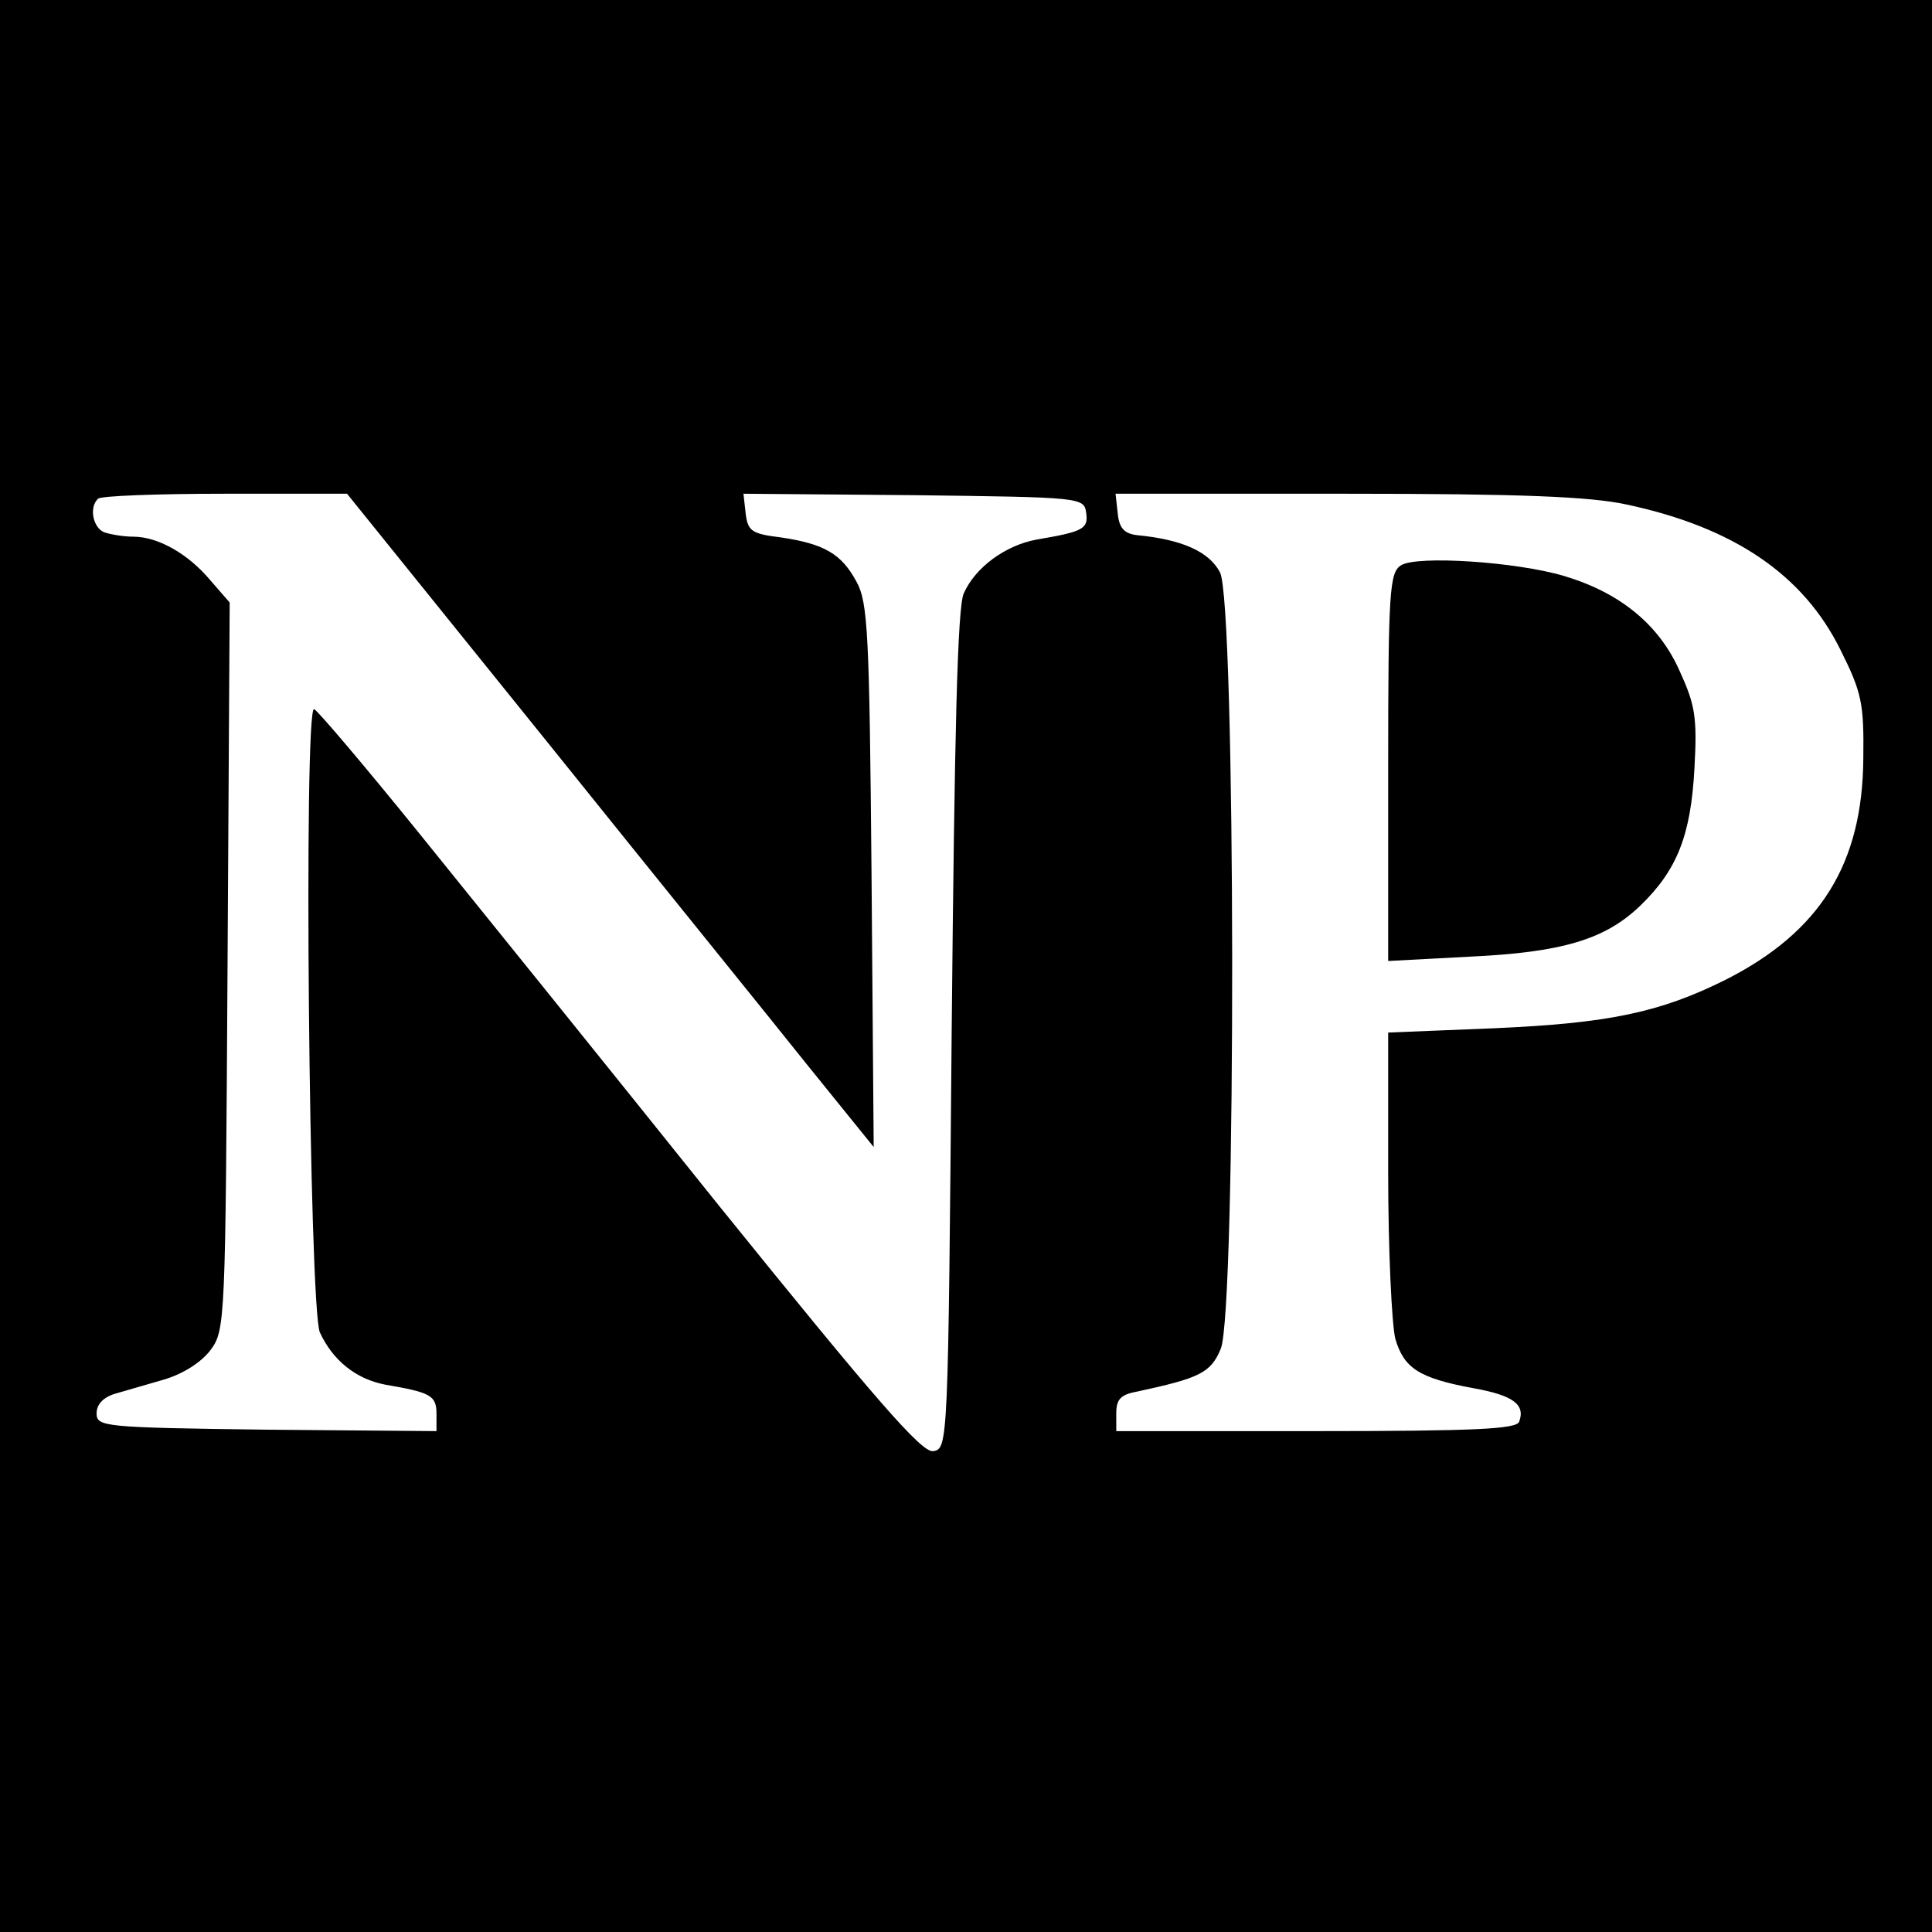
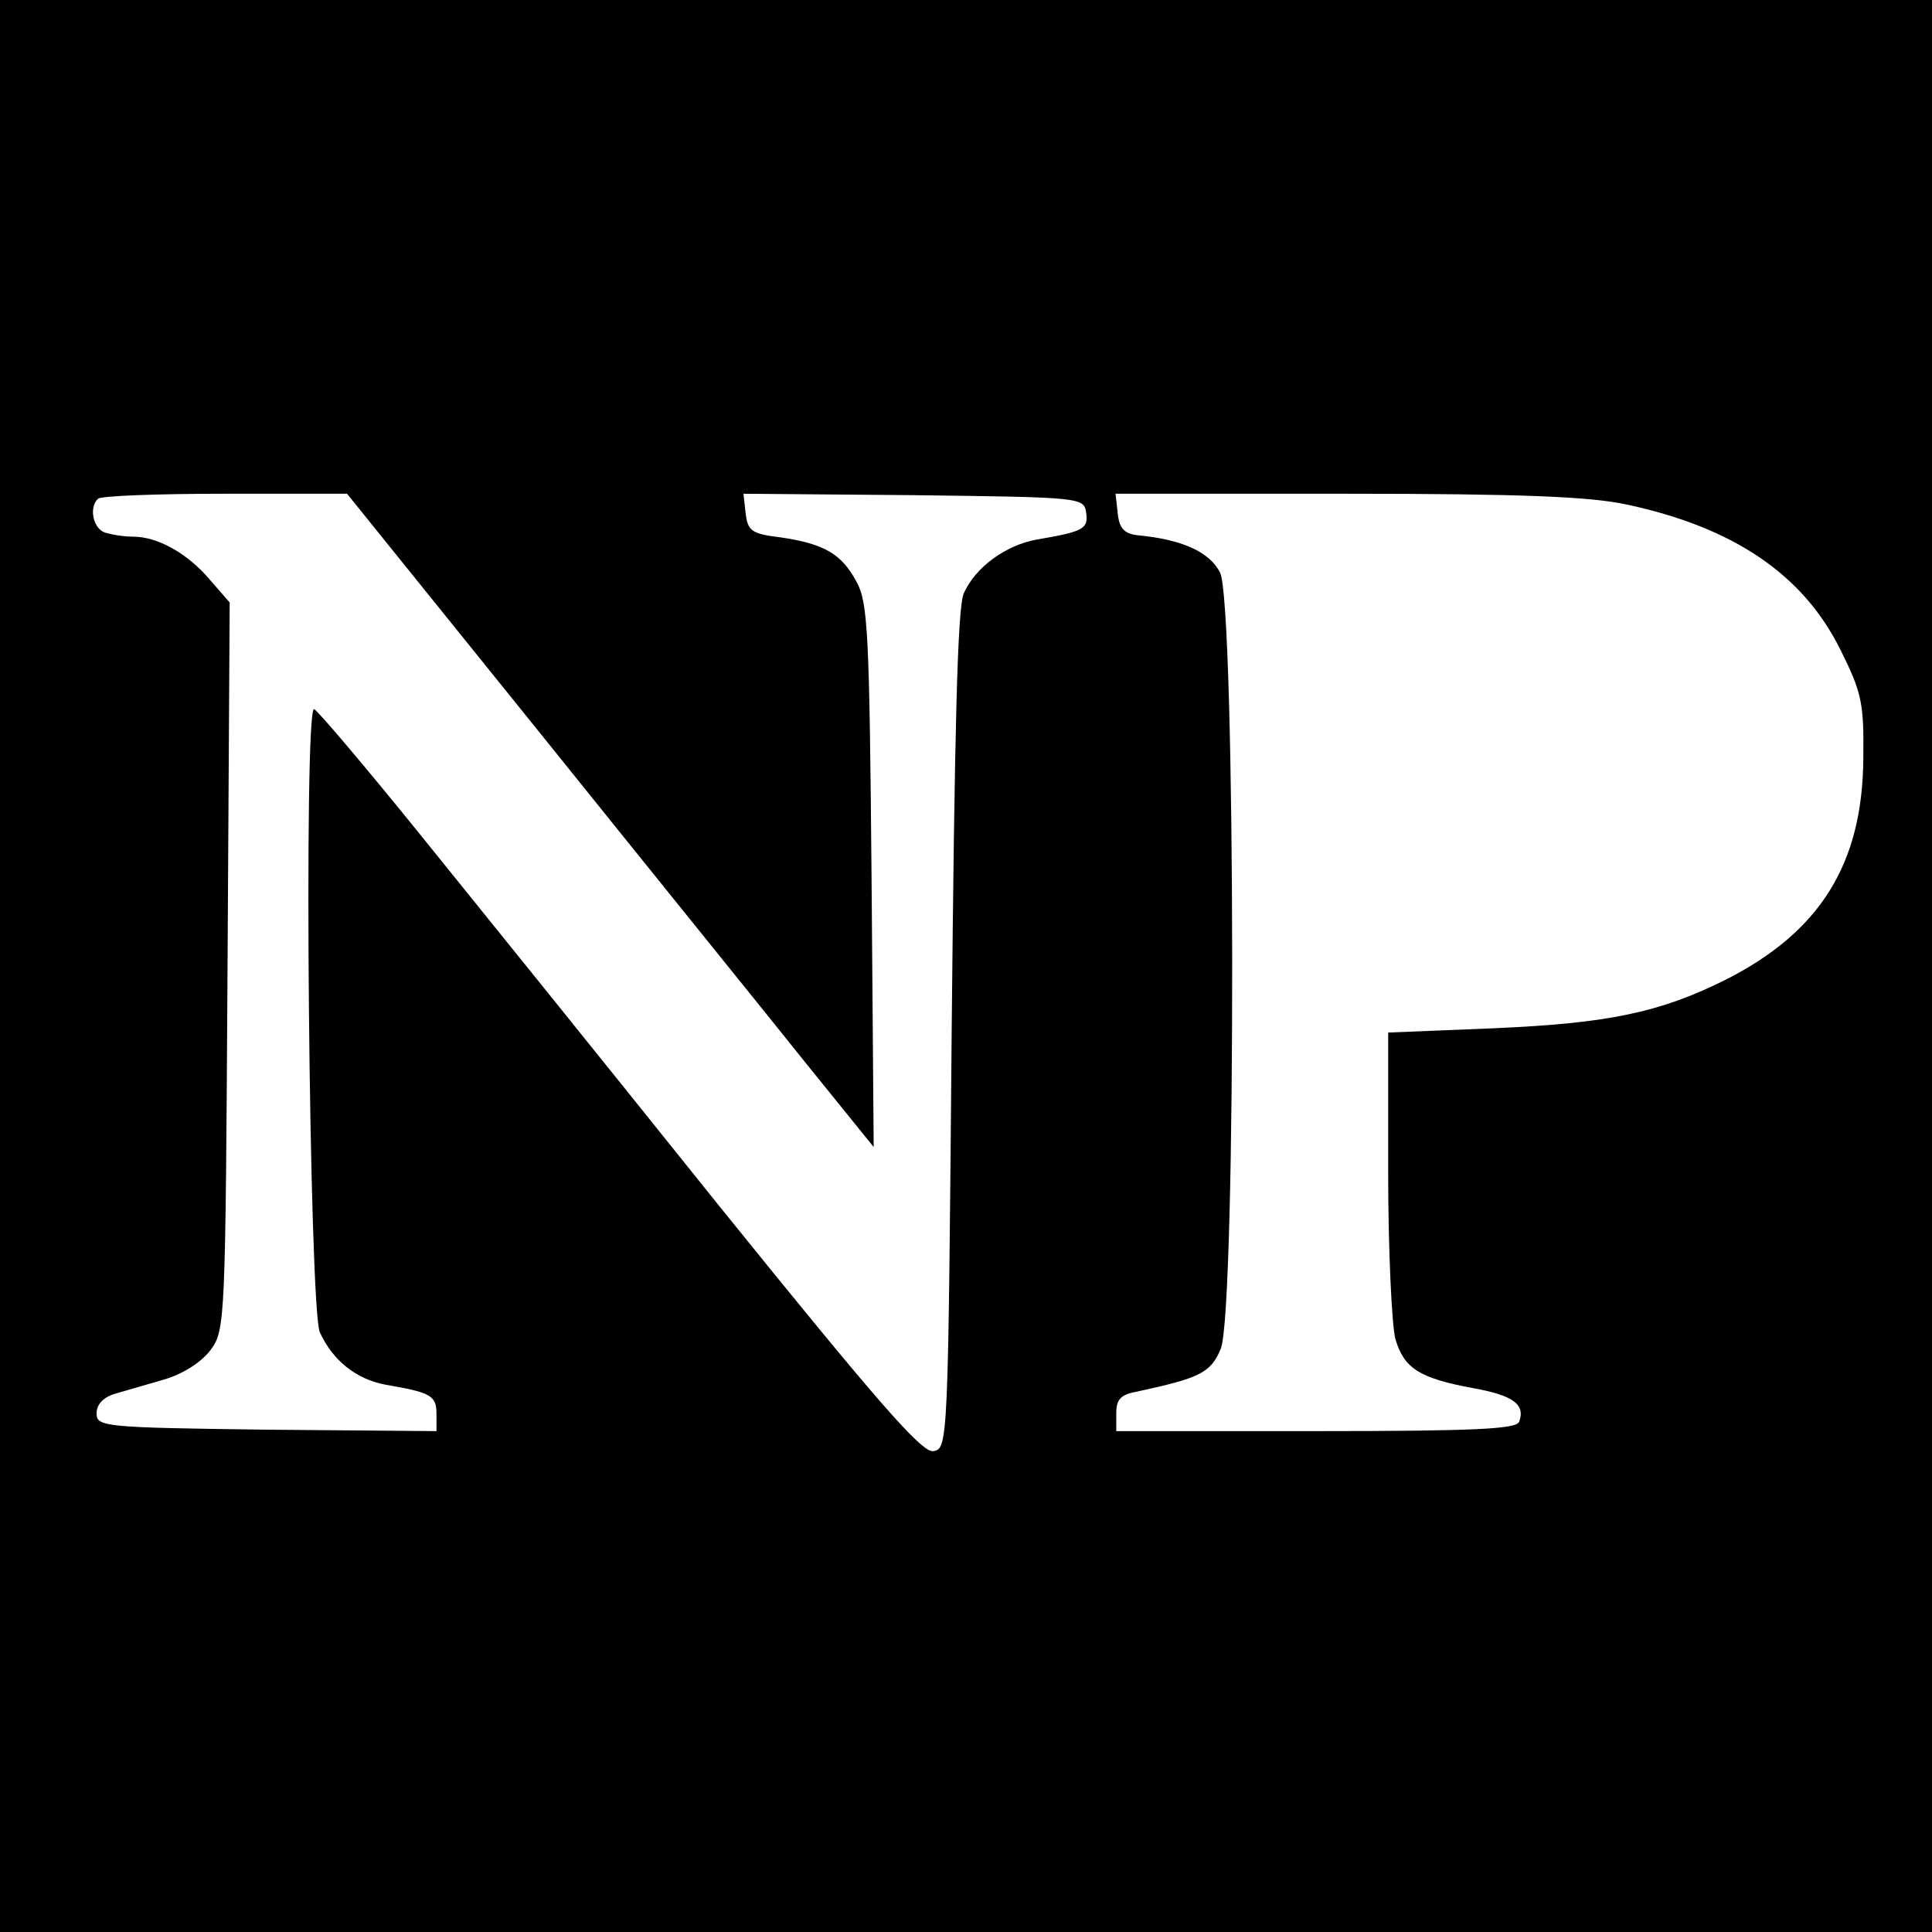
<svg xmlns="http://www.w3.org/2000/svg" version="1.0" width="270pt" height="270pt" viewBox="0 0 270 270" preserveAspectRatio="xMidYMid meet">
  <g transform="translate(0,270) scale(0.1,-0.1)" fill="#000000" stroke="none">
    <path d="M0 1350 l0 -1350 1350 0 1350 0 0 1350 0 1350 -1350 0 -1350 0 0 -1350z m760 319 c151 -188 317 -393 368 -457 l93 -115 -3 379 c-3 339 -5 382 -21 411 -21 39 -45 53 -106 62 -41 5 -46 9 -49 34 l-3 27 238 -2 c235 -3 238 -3 241 -25 3 -22 -4 -26 -69 -37 -44 -8 -86 -39 -102 -75 -9 -18 -13 -194 -17 -611 -5 -580 -5 -585 -26 -588 -16 -2 -78 69 -300 344 -153 191 -341 424 -417 518 -76 94 -143 173 -148 175 -15 5 -7 -836 8 -871 18 -39 50 -65 91 -73 64 -11 72 -15 72 -41 l0 -24 -237 2 c-229 3 -238 4 -238 23 0 12 9 22 25 27 14 4 45 13 69 20 27 8 52 24 65 41 21 28 21 39 24 537 l3 508 -27 31 c-31 37 -73 61 -108 61 -13 0 -31 3 -40 6 -16 6 -22 35 -9 47 3 4 83 7 177 7 l171 0 275 -341z m1513 326 c150 -32 247 -98 299 -203 30 -60 33 -75 32 -152 -1 -147 -60 -242 -192 -309 -92 -46 -164 -61 -324 -68 l-148 -6 0 -196 c0 -108 5 -212 10 -232 12 -41 33 -55 109 -69 56 -10 73 -23 64 -47 -4 -10 -60 -13 -284 -13 l-279 0 0 25 c0 19 6 26 28 30 88 19 104 26 118 60 22 52 21 1043 -1 1085 -15 29 -53 46 -115 52 -19 2 -26 10 -28 31 l-3 27 323 0 c243 0 340 -4 391 -15z" />
-     <path d="M1958 1910 c-16 -10 -18 -35 -18 -282 l0 -271 113 6 c130 6 190 24 239 71 52 50 71 99 76 192 4 72 1 89 -21 137 -29 65 -84 109 -161 132 -67 20 -206 29 -228 15z" />
  </g>
</svg>